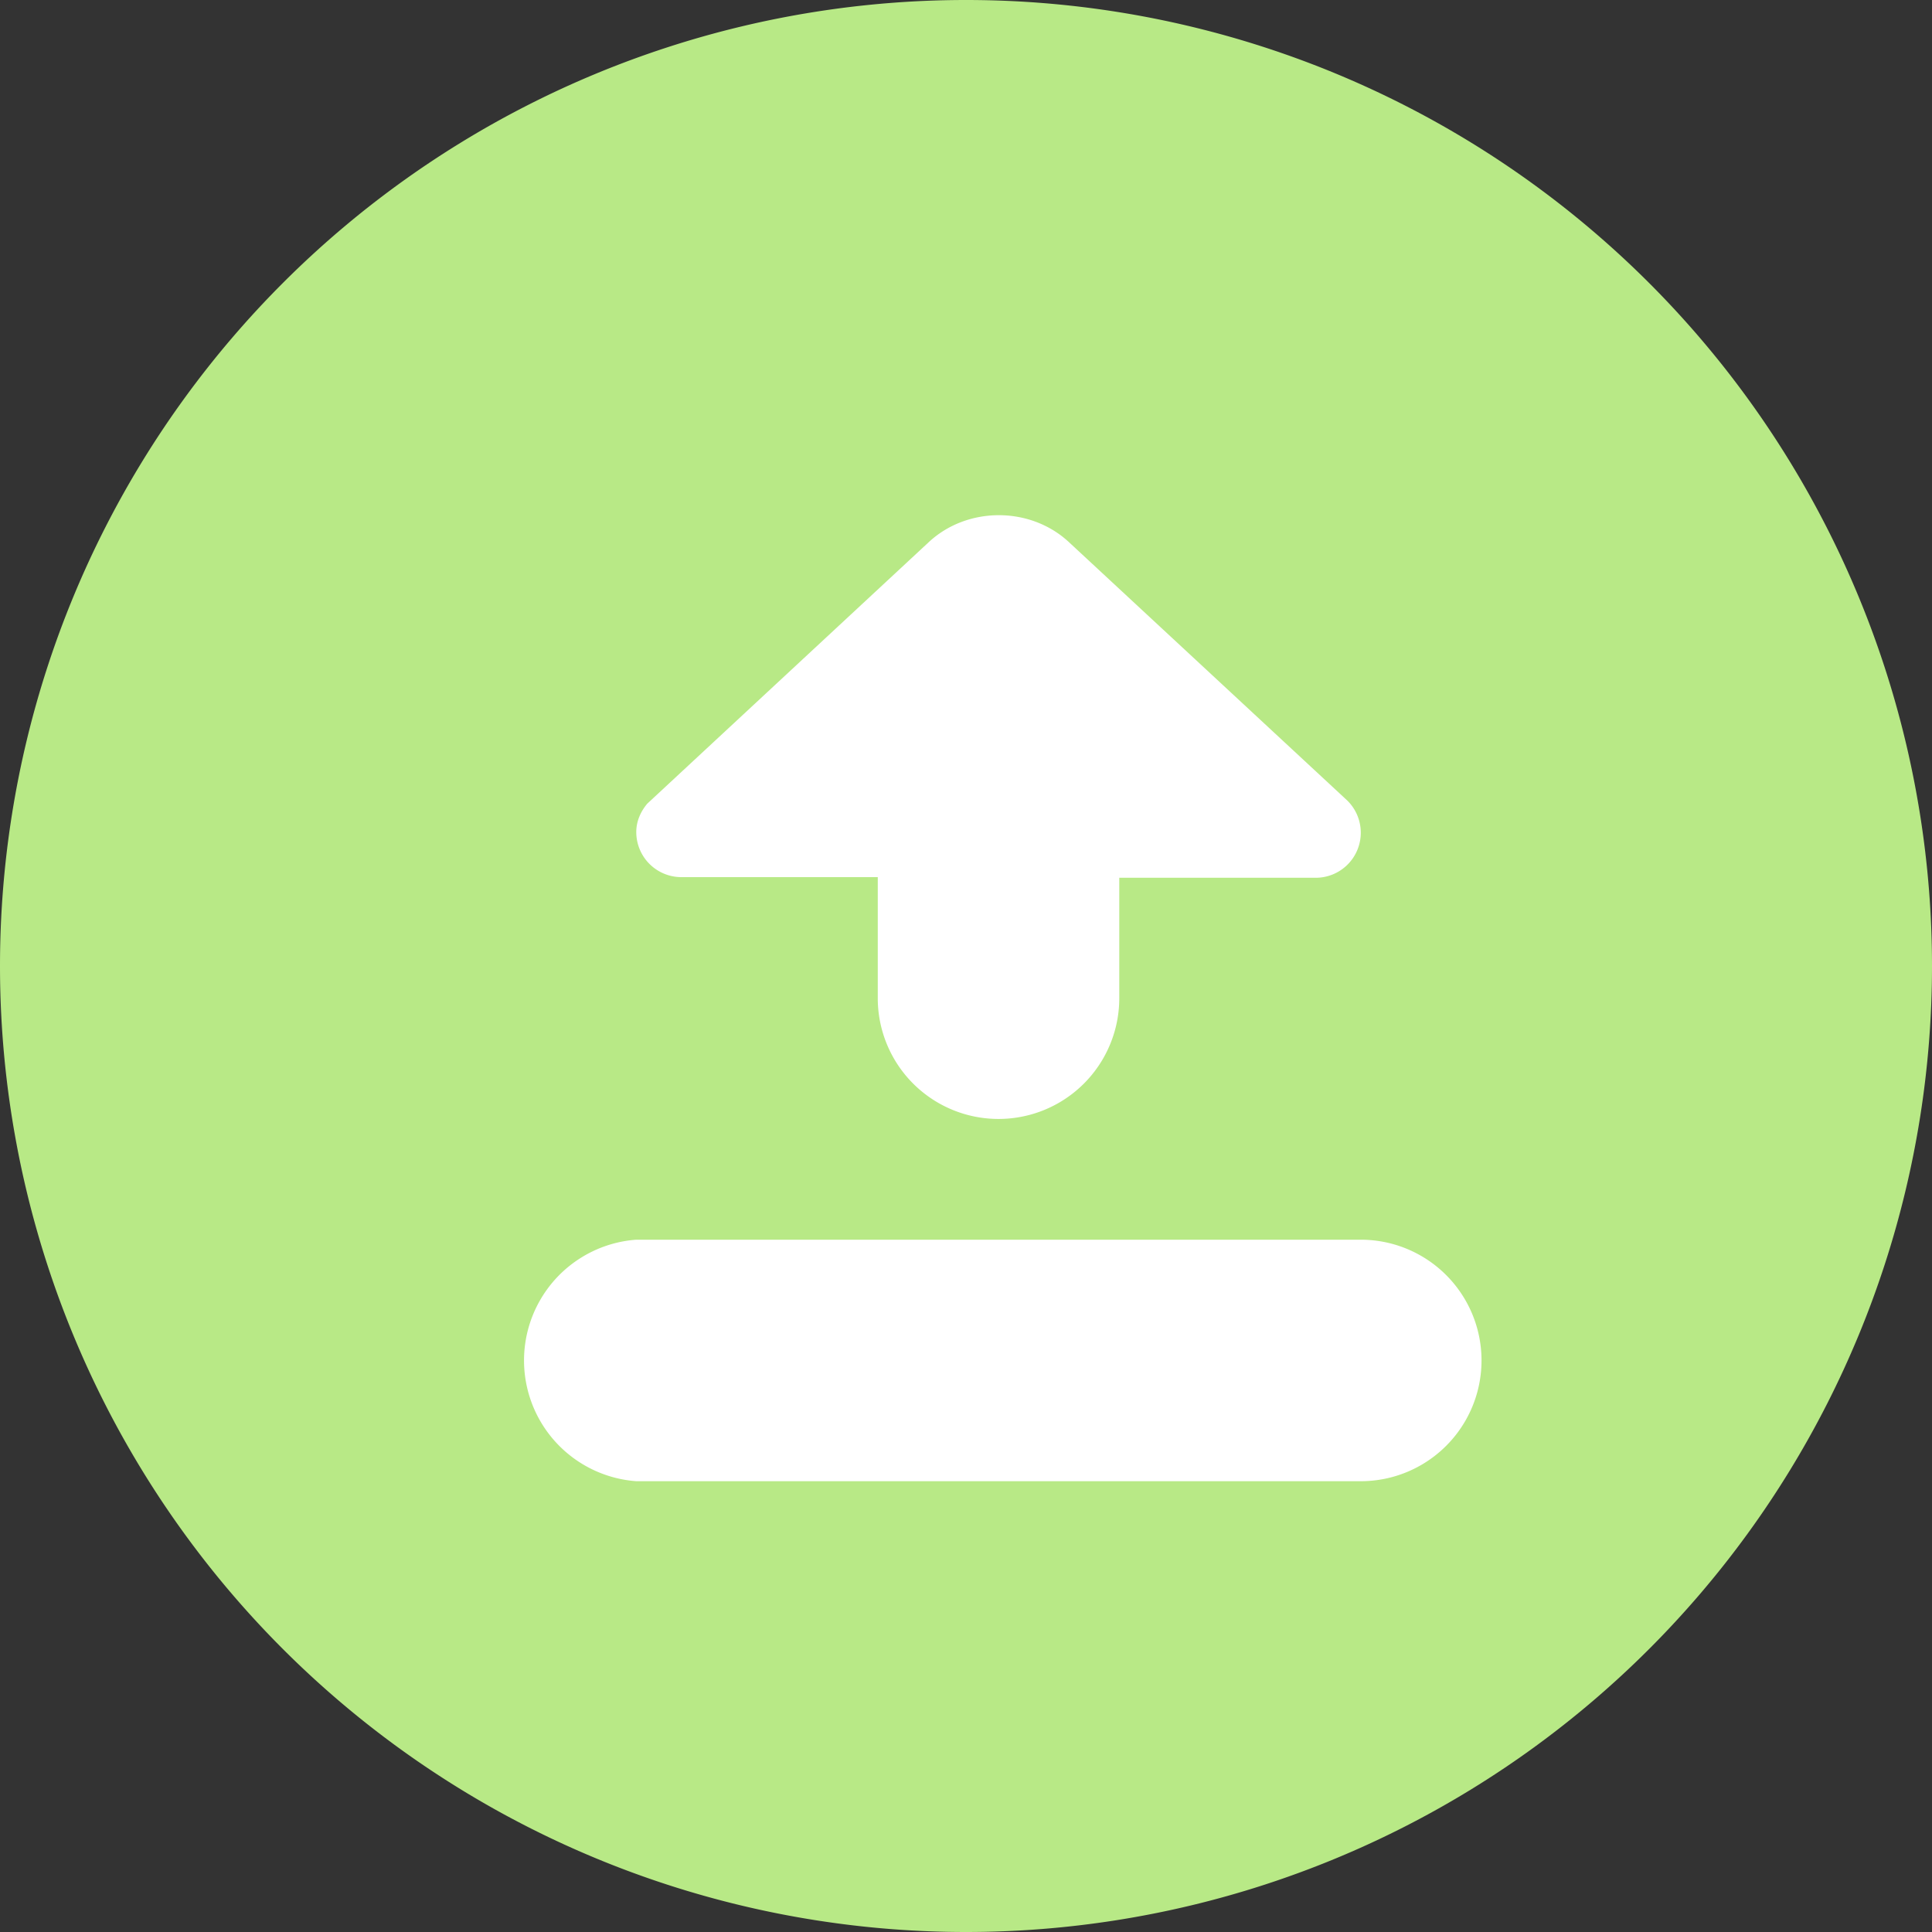
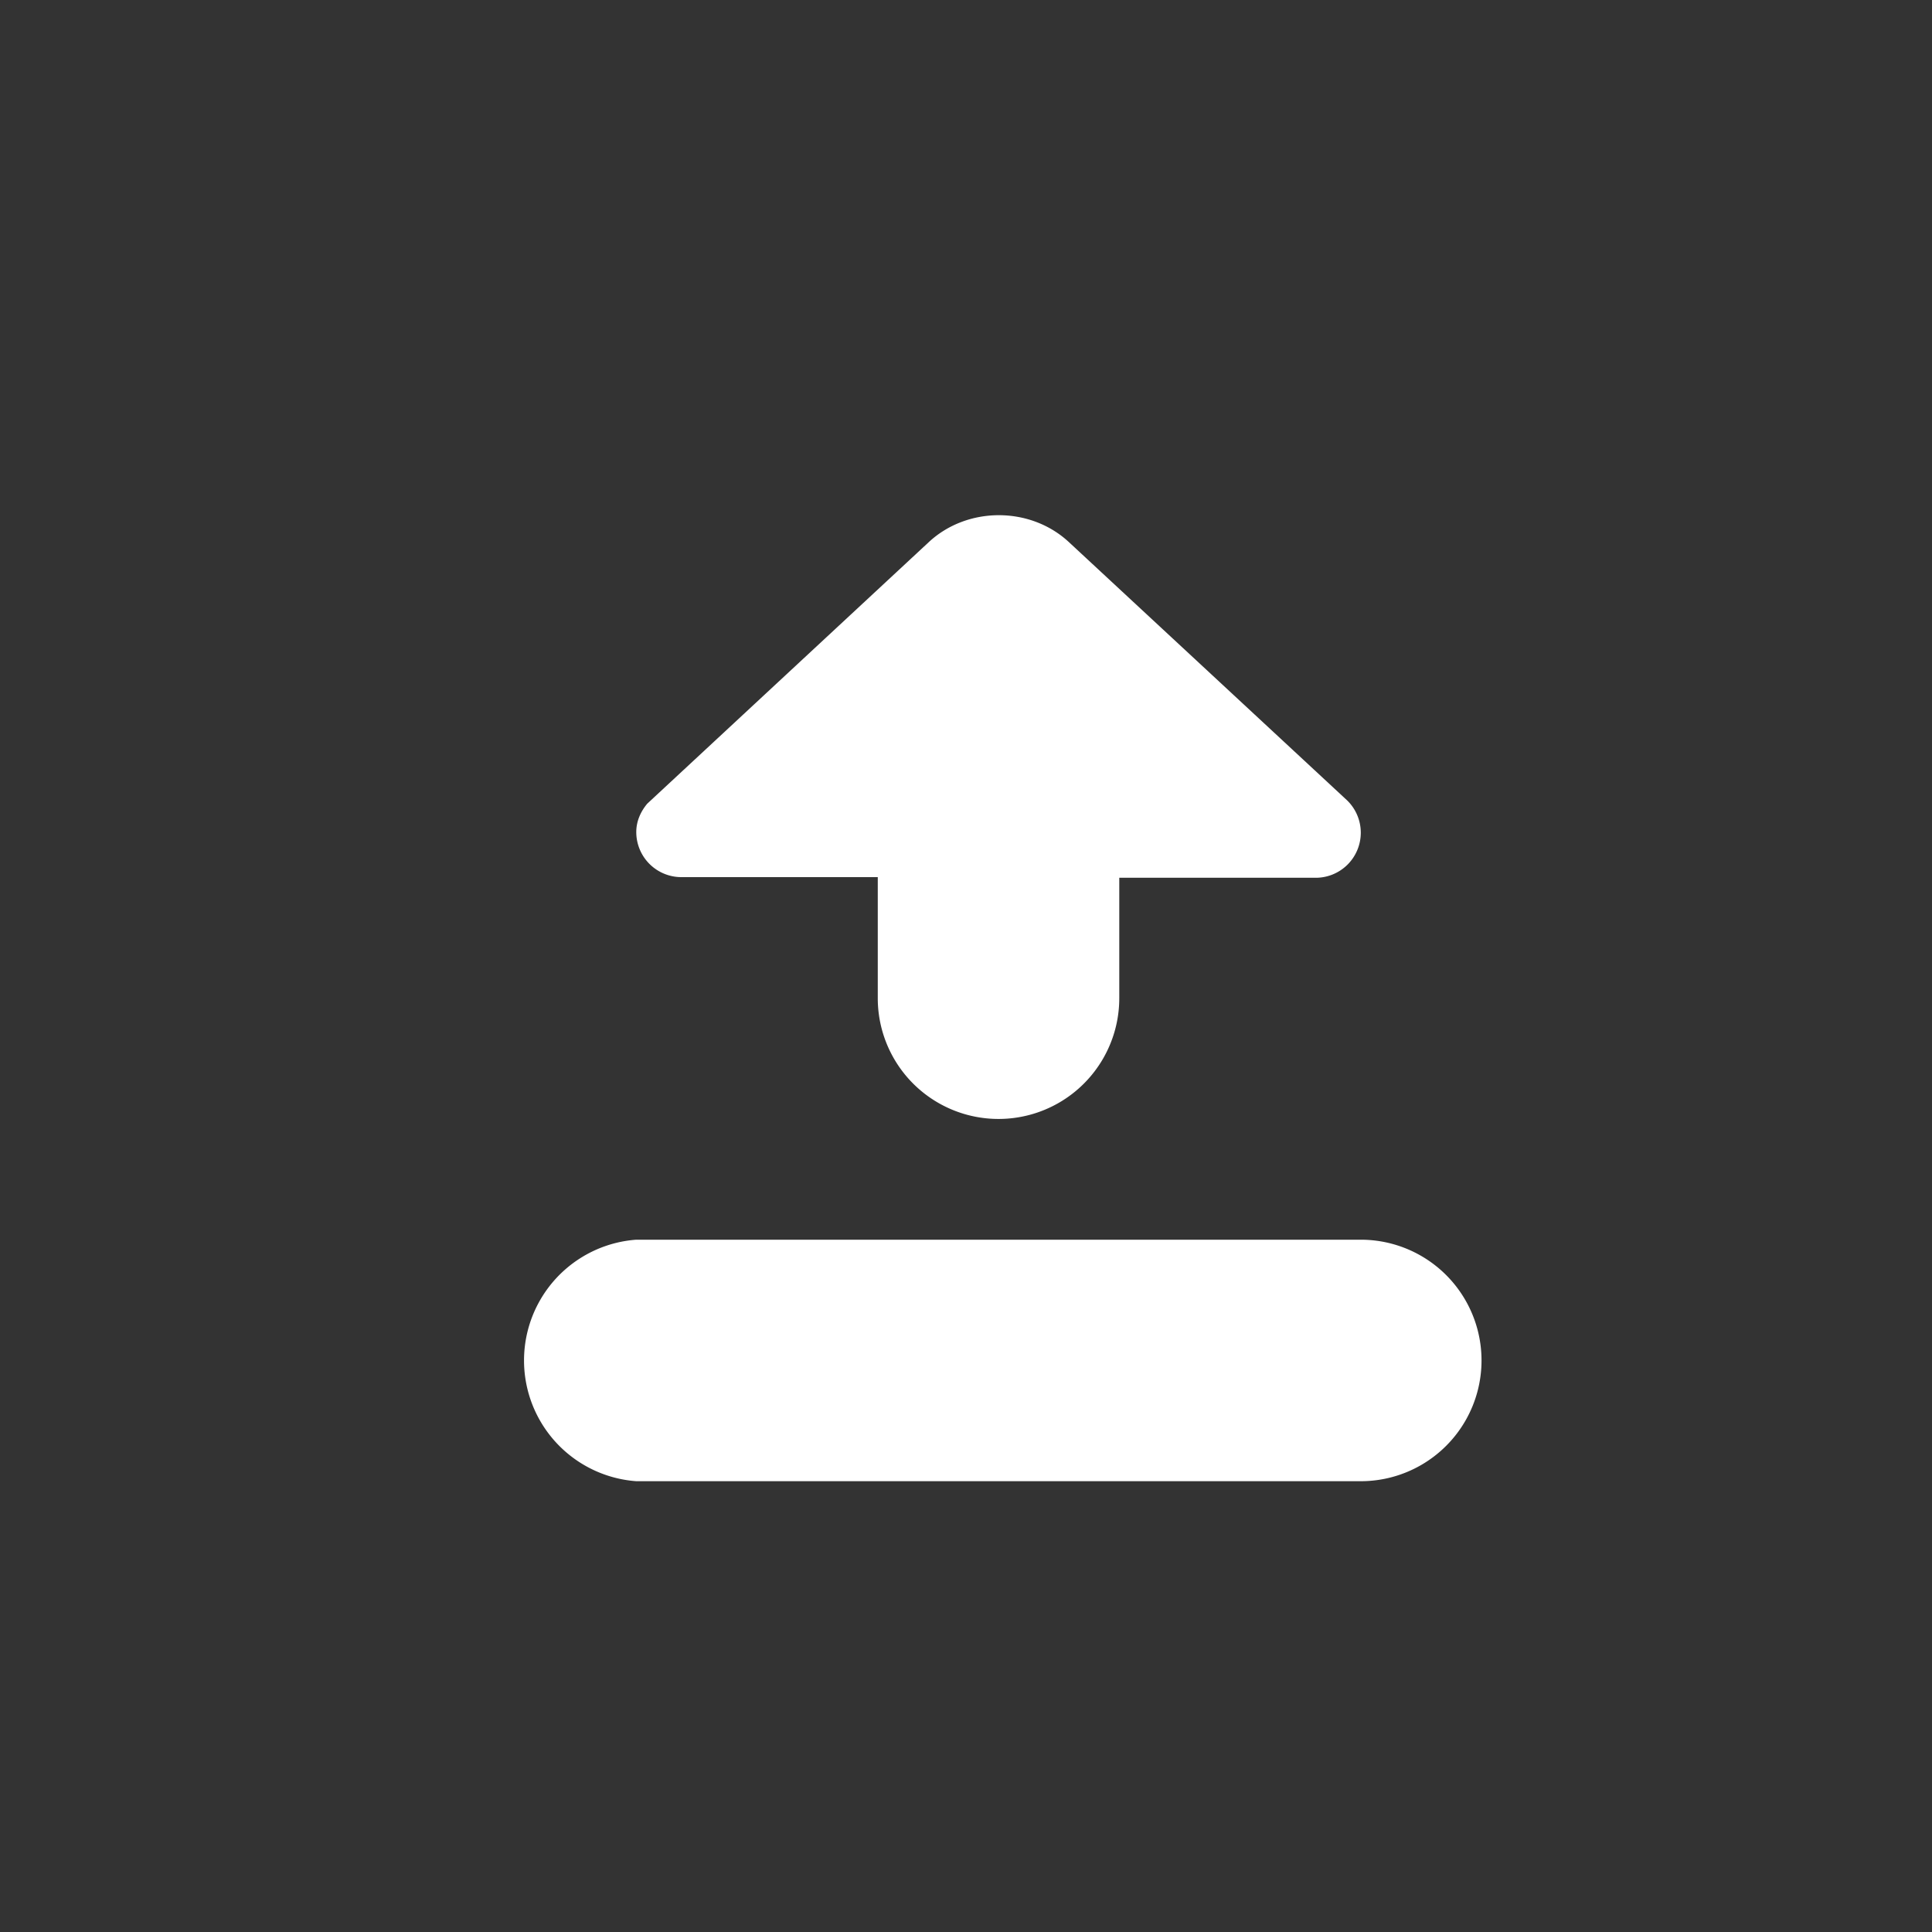
<svg xmlns="http://www.w3.org/2000/svg" xmlns:xlink="http://www.w3.org/1999/xlink" width="30" height="30" viewBox="0 0 30 30">
  <rect x="0" y="0" width="30" height="30" fill="#333333" stroke="none" />
  <defs>
-     <path id="jbqha" d="M995 113a15 15 0 1 1 30 0 15 15 0 0 1-30 0z" />
    <path id="jbqhb" d="M1016.13 117.25h-11.25a1.88 1.88 0 0 0 0 3.75h11.25a1.87 1.87 0 1 0 0-3.75zm-11.25-6.33c0-.17.07-.32.17-.44l4.37-4.06c.6-.56 1.58-.56 2.18 0l4.32 4.01a.7.7 0 0 1-.5 1.2h-3.04v1.87a1.87 1.87 0 1 1-3.75 0v-1.88h-3.05a.7.7 0 0 1-.7-.7z" />
  </defs>
  <g>
    <g transform="translate(-995 -98)">
      <g>
        <g>
          <g>
            <g>
              <use fill="#b8e986" xlink:href="#jbqha" />
            </g>
          </g>
        </g>
      </g>
      <g>
        <use fill="#fff" xlink:href="#jbqhb" />
      </g>
    </g>
  </g>
</svg>